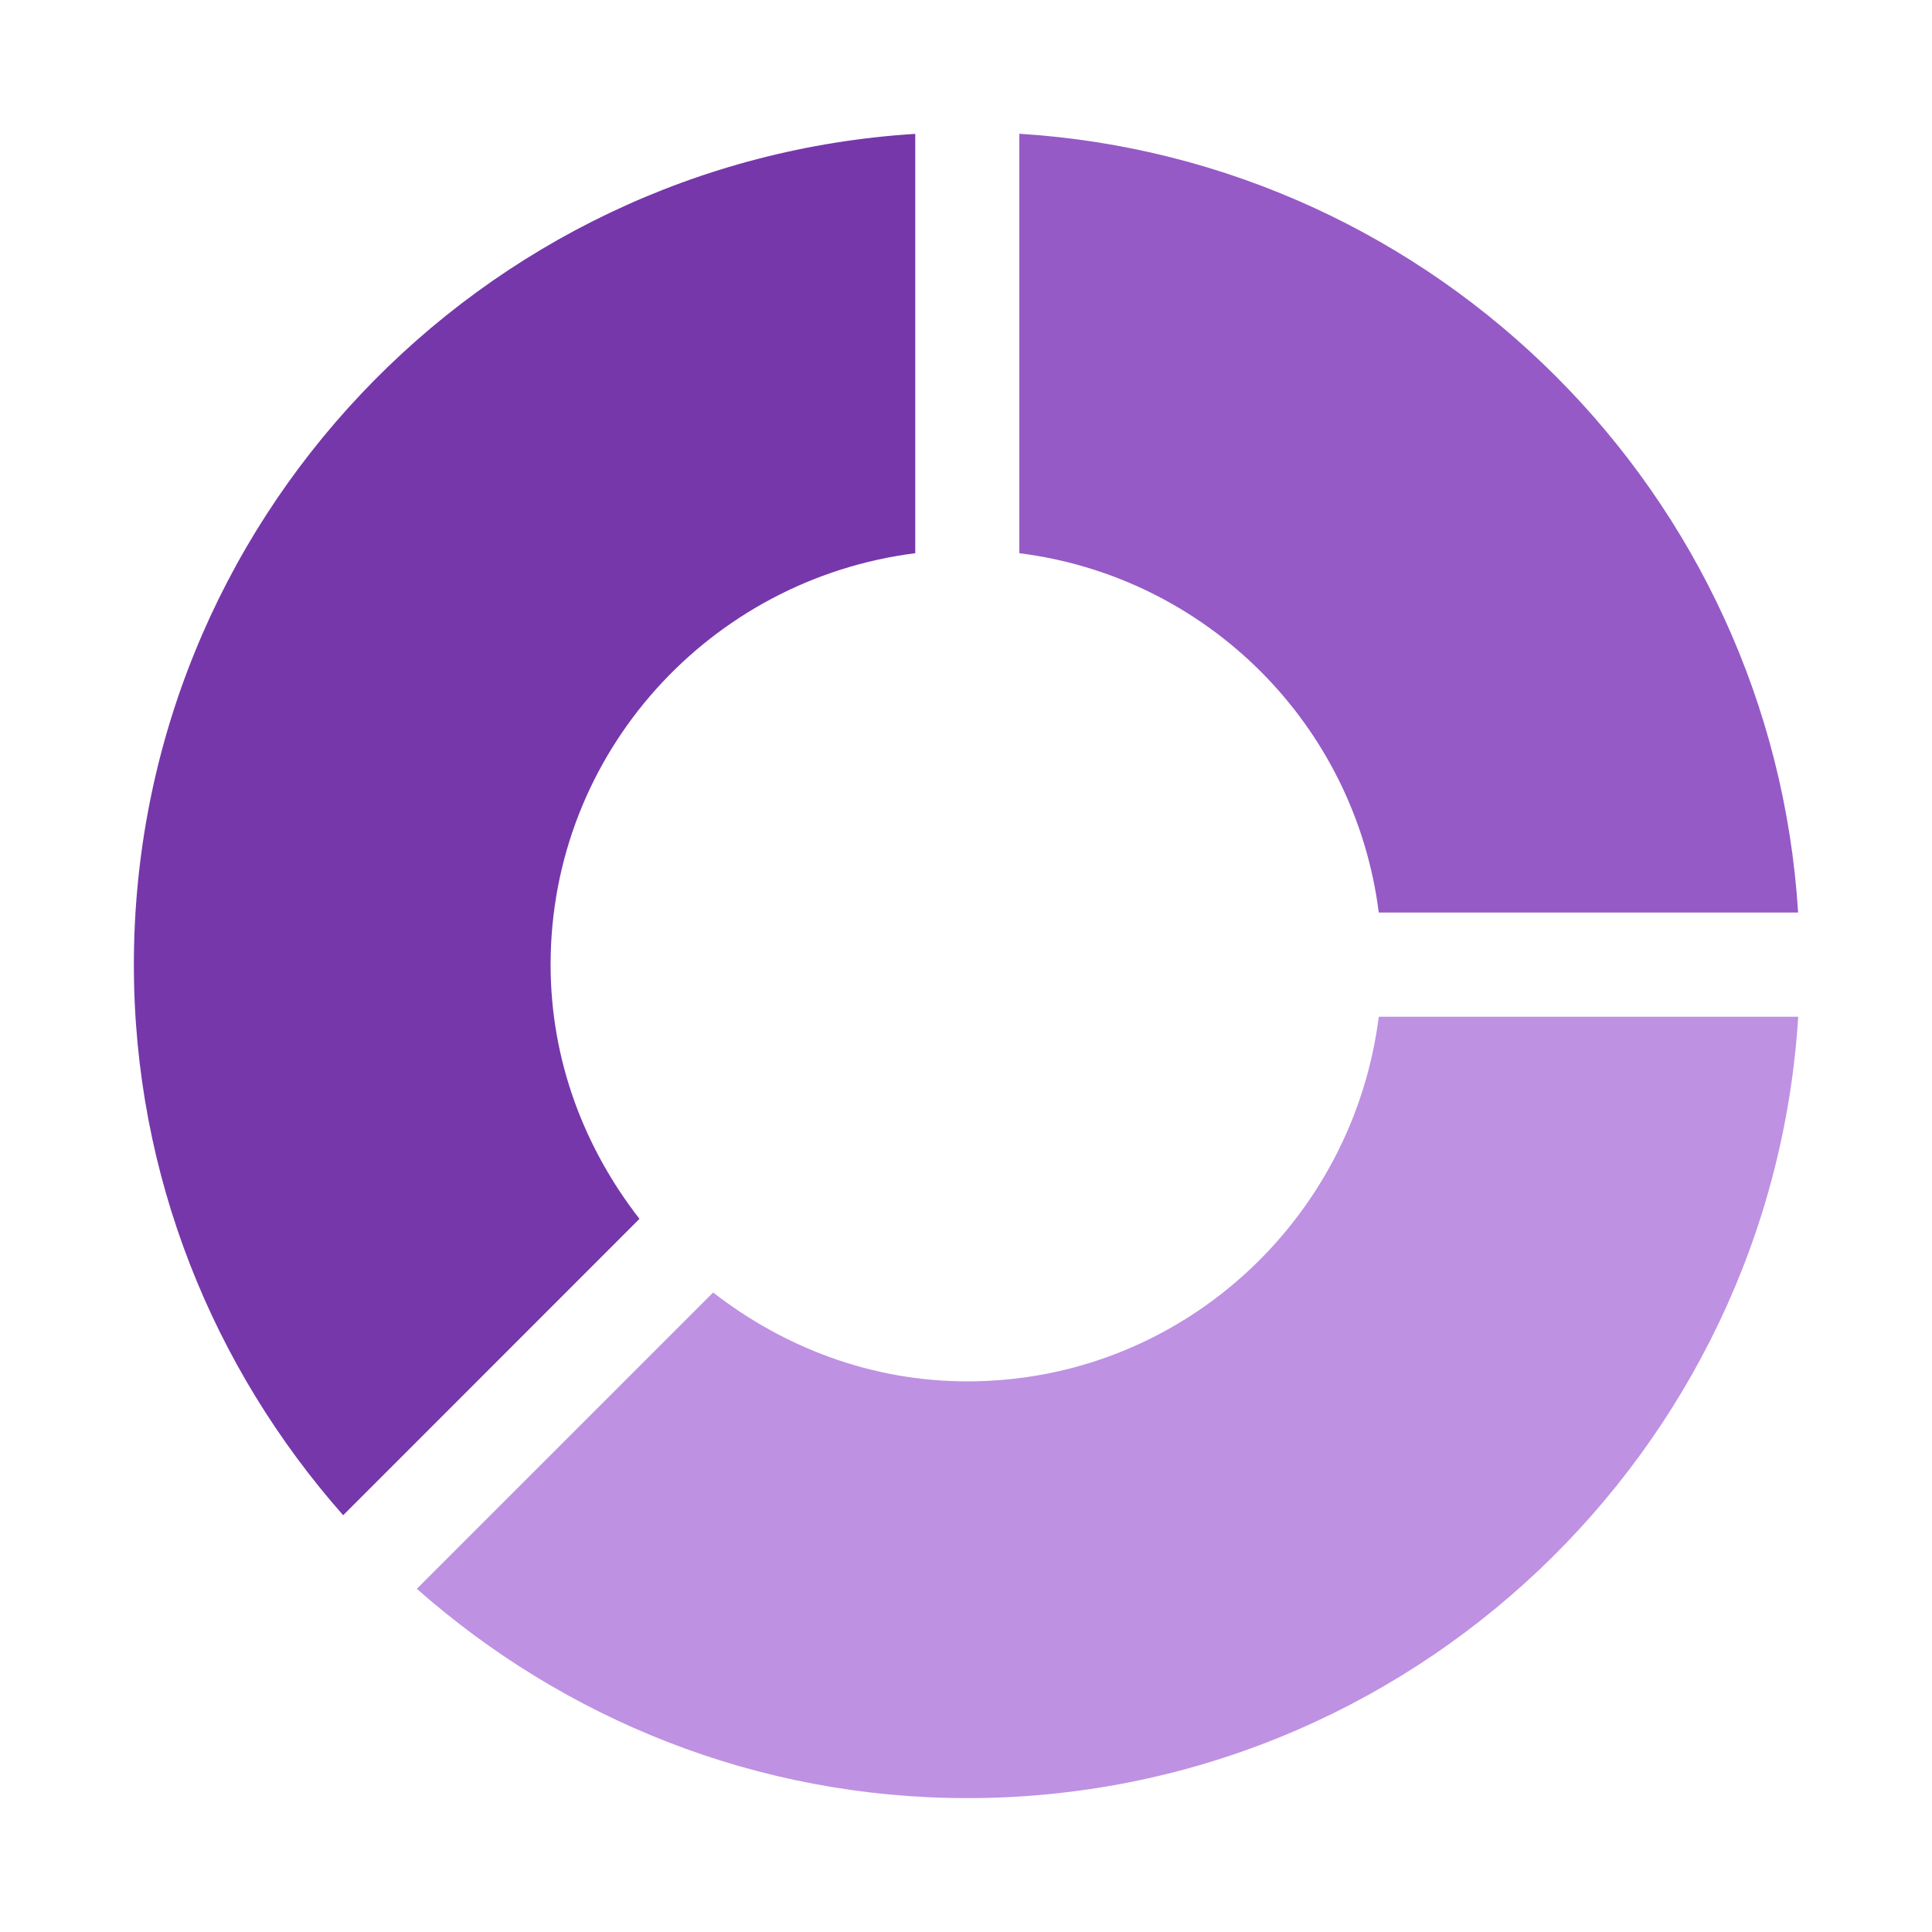
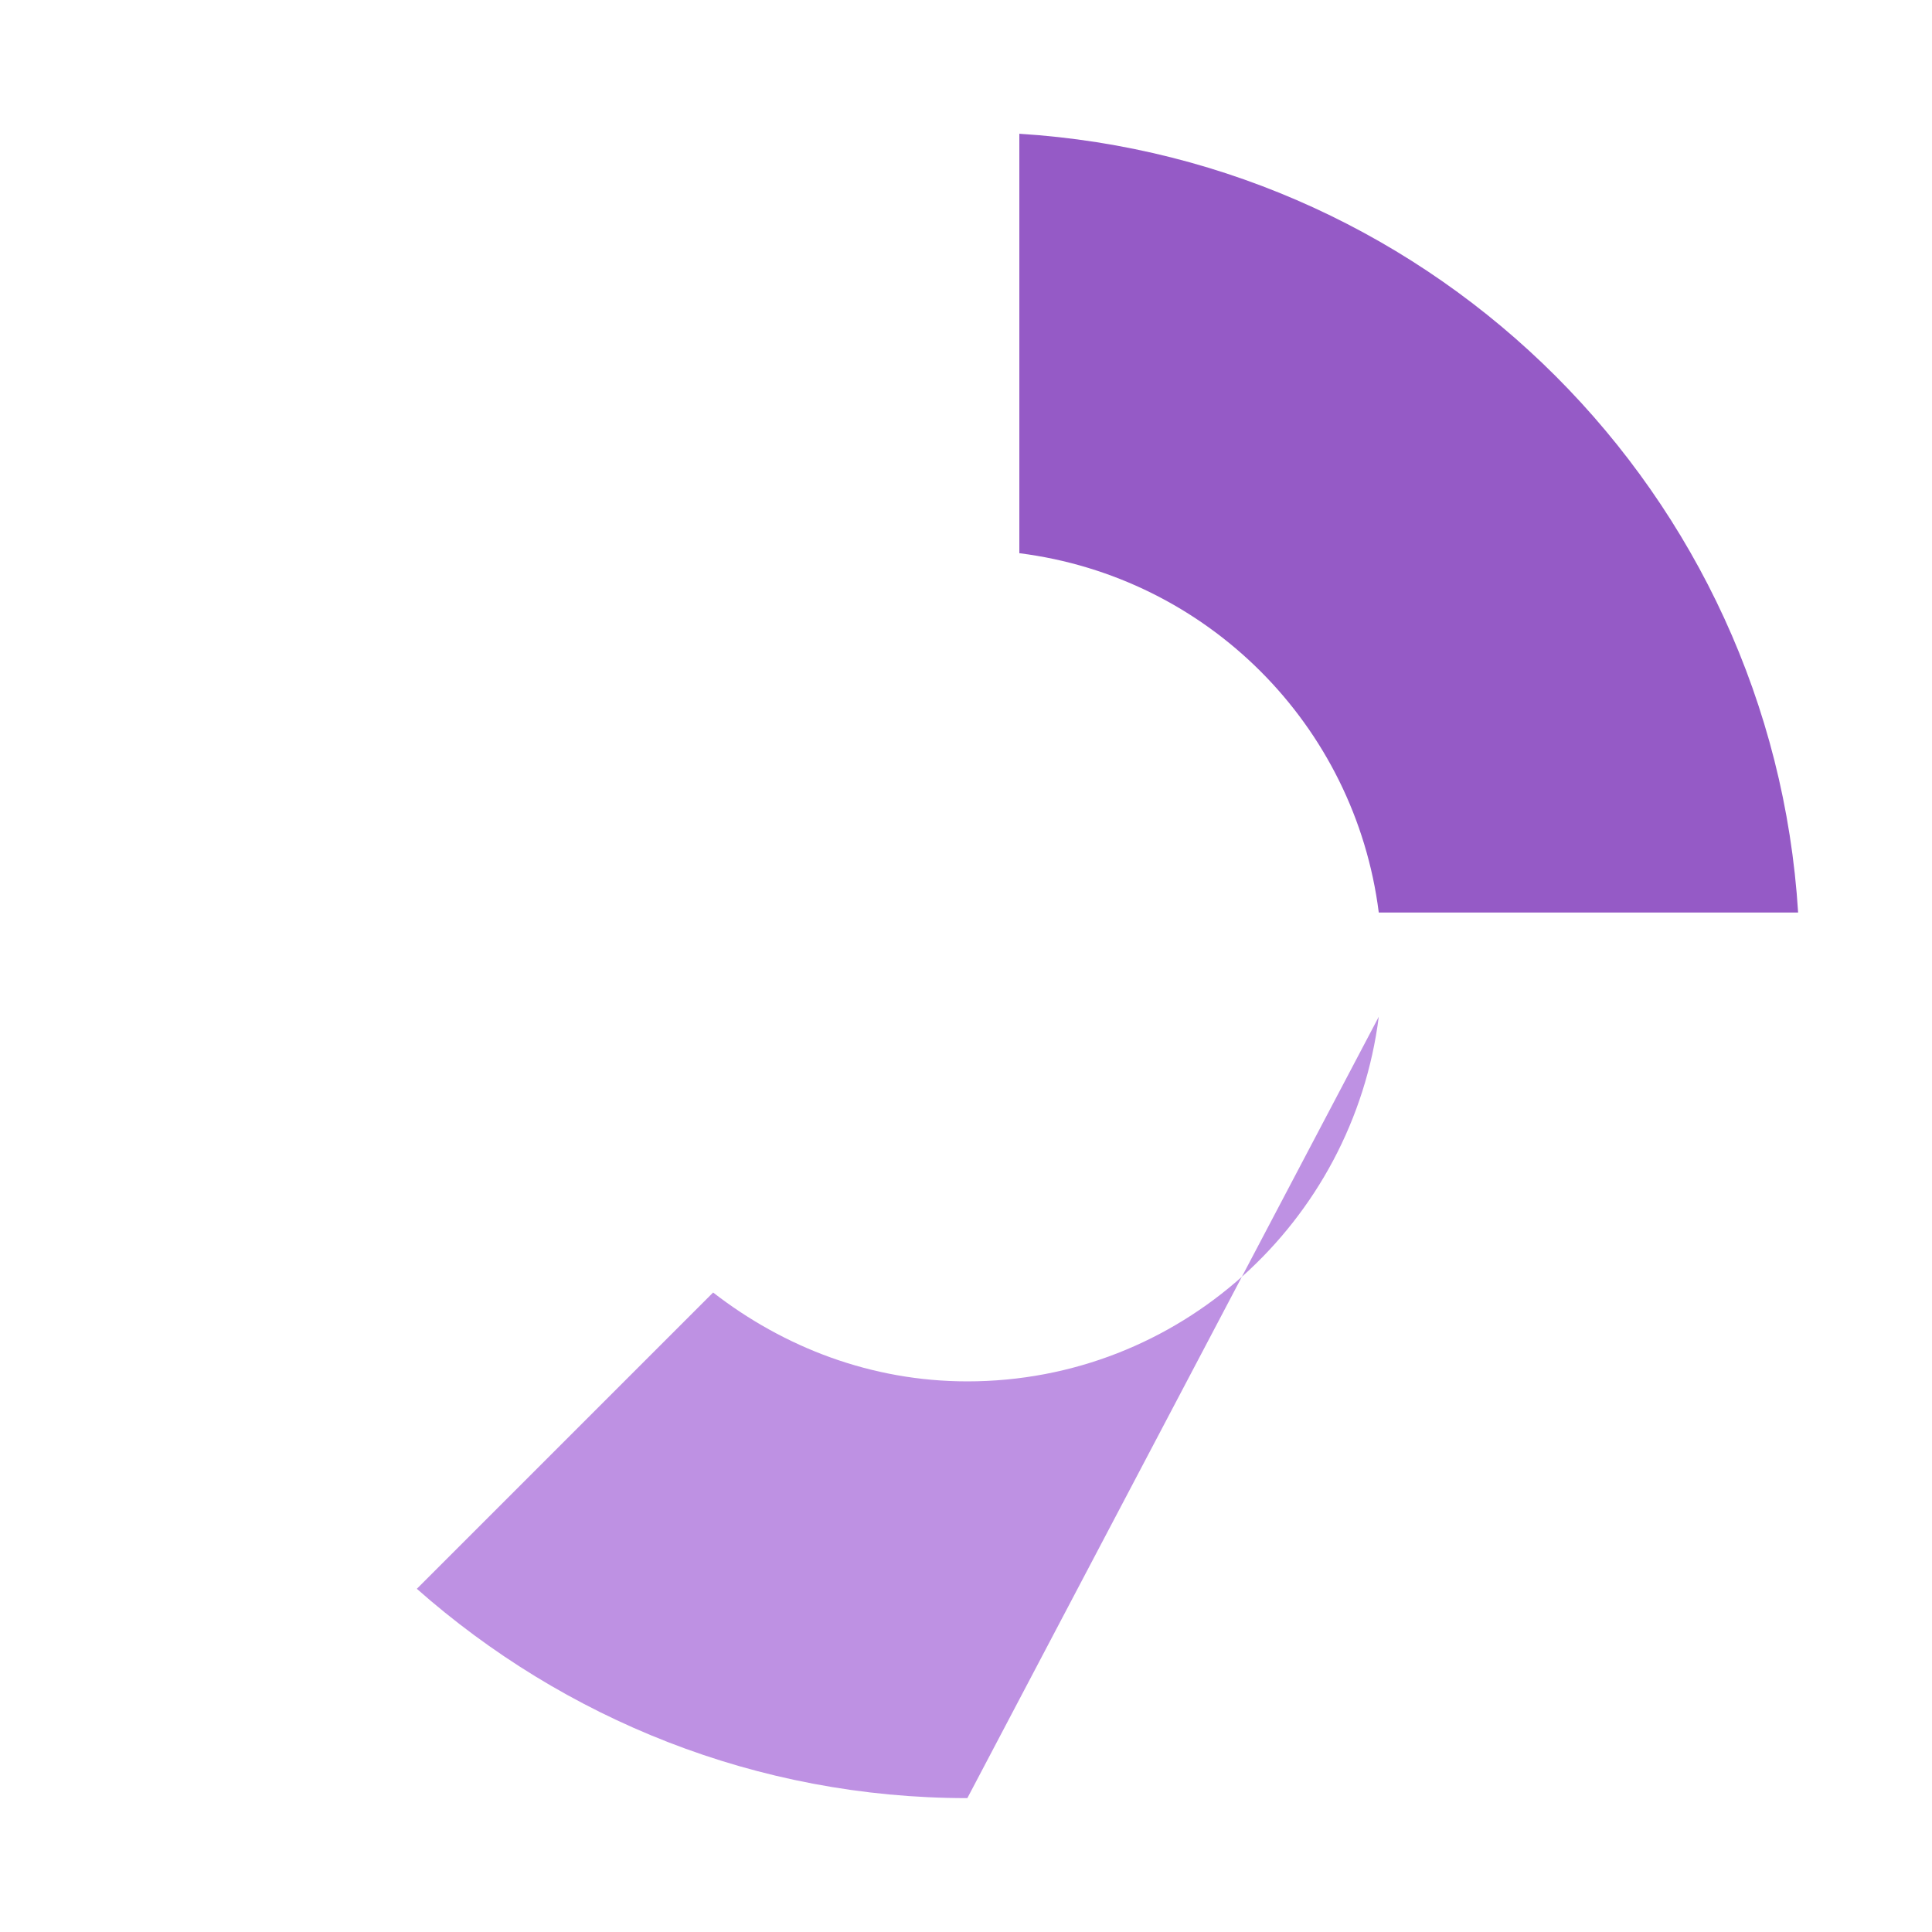
<svg xmlns="http://www.w3.org/2000/svg" width="1080" viewBox="0 0 810 810" height="1080" preserveAspectRatio="xMidYMid meet">
-   <path fill="#7637ab" d="M 268.102 511.008 C 245.086 481.438 230.844 444.746 230.844 404.43 C 230.844 315.582 297.762 242.812 383.727 231.938 L 383.727 56.125 C 201.23 67.48 56.125 219.137 56.125 404.473 C 56.125 492.969 89.453 573.645 143.879 635.277 Z M 268.102 511.008 " fill-opacity="1" fill-rule="nonzero" />
  <path fill="#955ac6" d="M 427.406 231.938 C 506.117 241.895 568.098 303.879 578.059 382.59 L 753.871 382.59 C 742.949 207.344 602.605 67 427.363 56.078 L 427.363 231.938 Z M 427.406 231.938 " fill-opacity="1" fill-rule="nonzero" />
-   <path fill="#be91e3" d="M 578.059 426.27 C 567.184 512.23 494.41 579.148 405.566 579.148 C 365.293 579.148 328.602 564.867 298.984 541.891 L 174.758 666.117 C 236.391 720.543 317.07 753.871 405.566 753.871 C 590.855 753.871 742.516 608.766 753.914 426.27 Z M 578.059 426.27 " fill-opacity="1" fill-rule="nonzero" />
+   <path fill="#be91e3" d="M 578.059 426.27 C 567.184 512.23 494.41 579.148 405.566 579.148 C 365.293 579.148 328.602 564.867 298.984 541.891 L 174.758 666.117 C 236.391 720.543 317.07 753.871 405.566 753.871 Z M 578.059 426.27 " fill-opacity="1" fill-rule="nonzero" />
</svg>